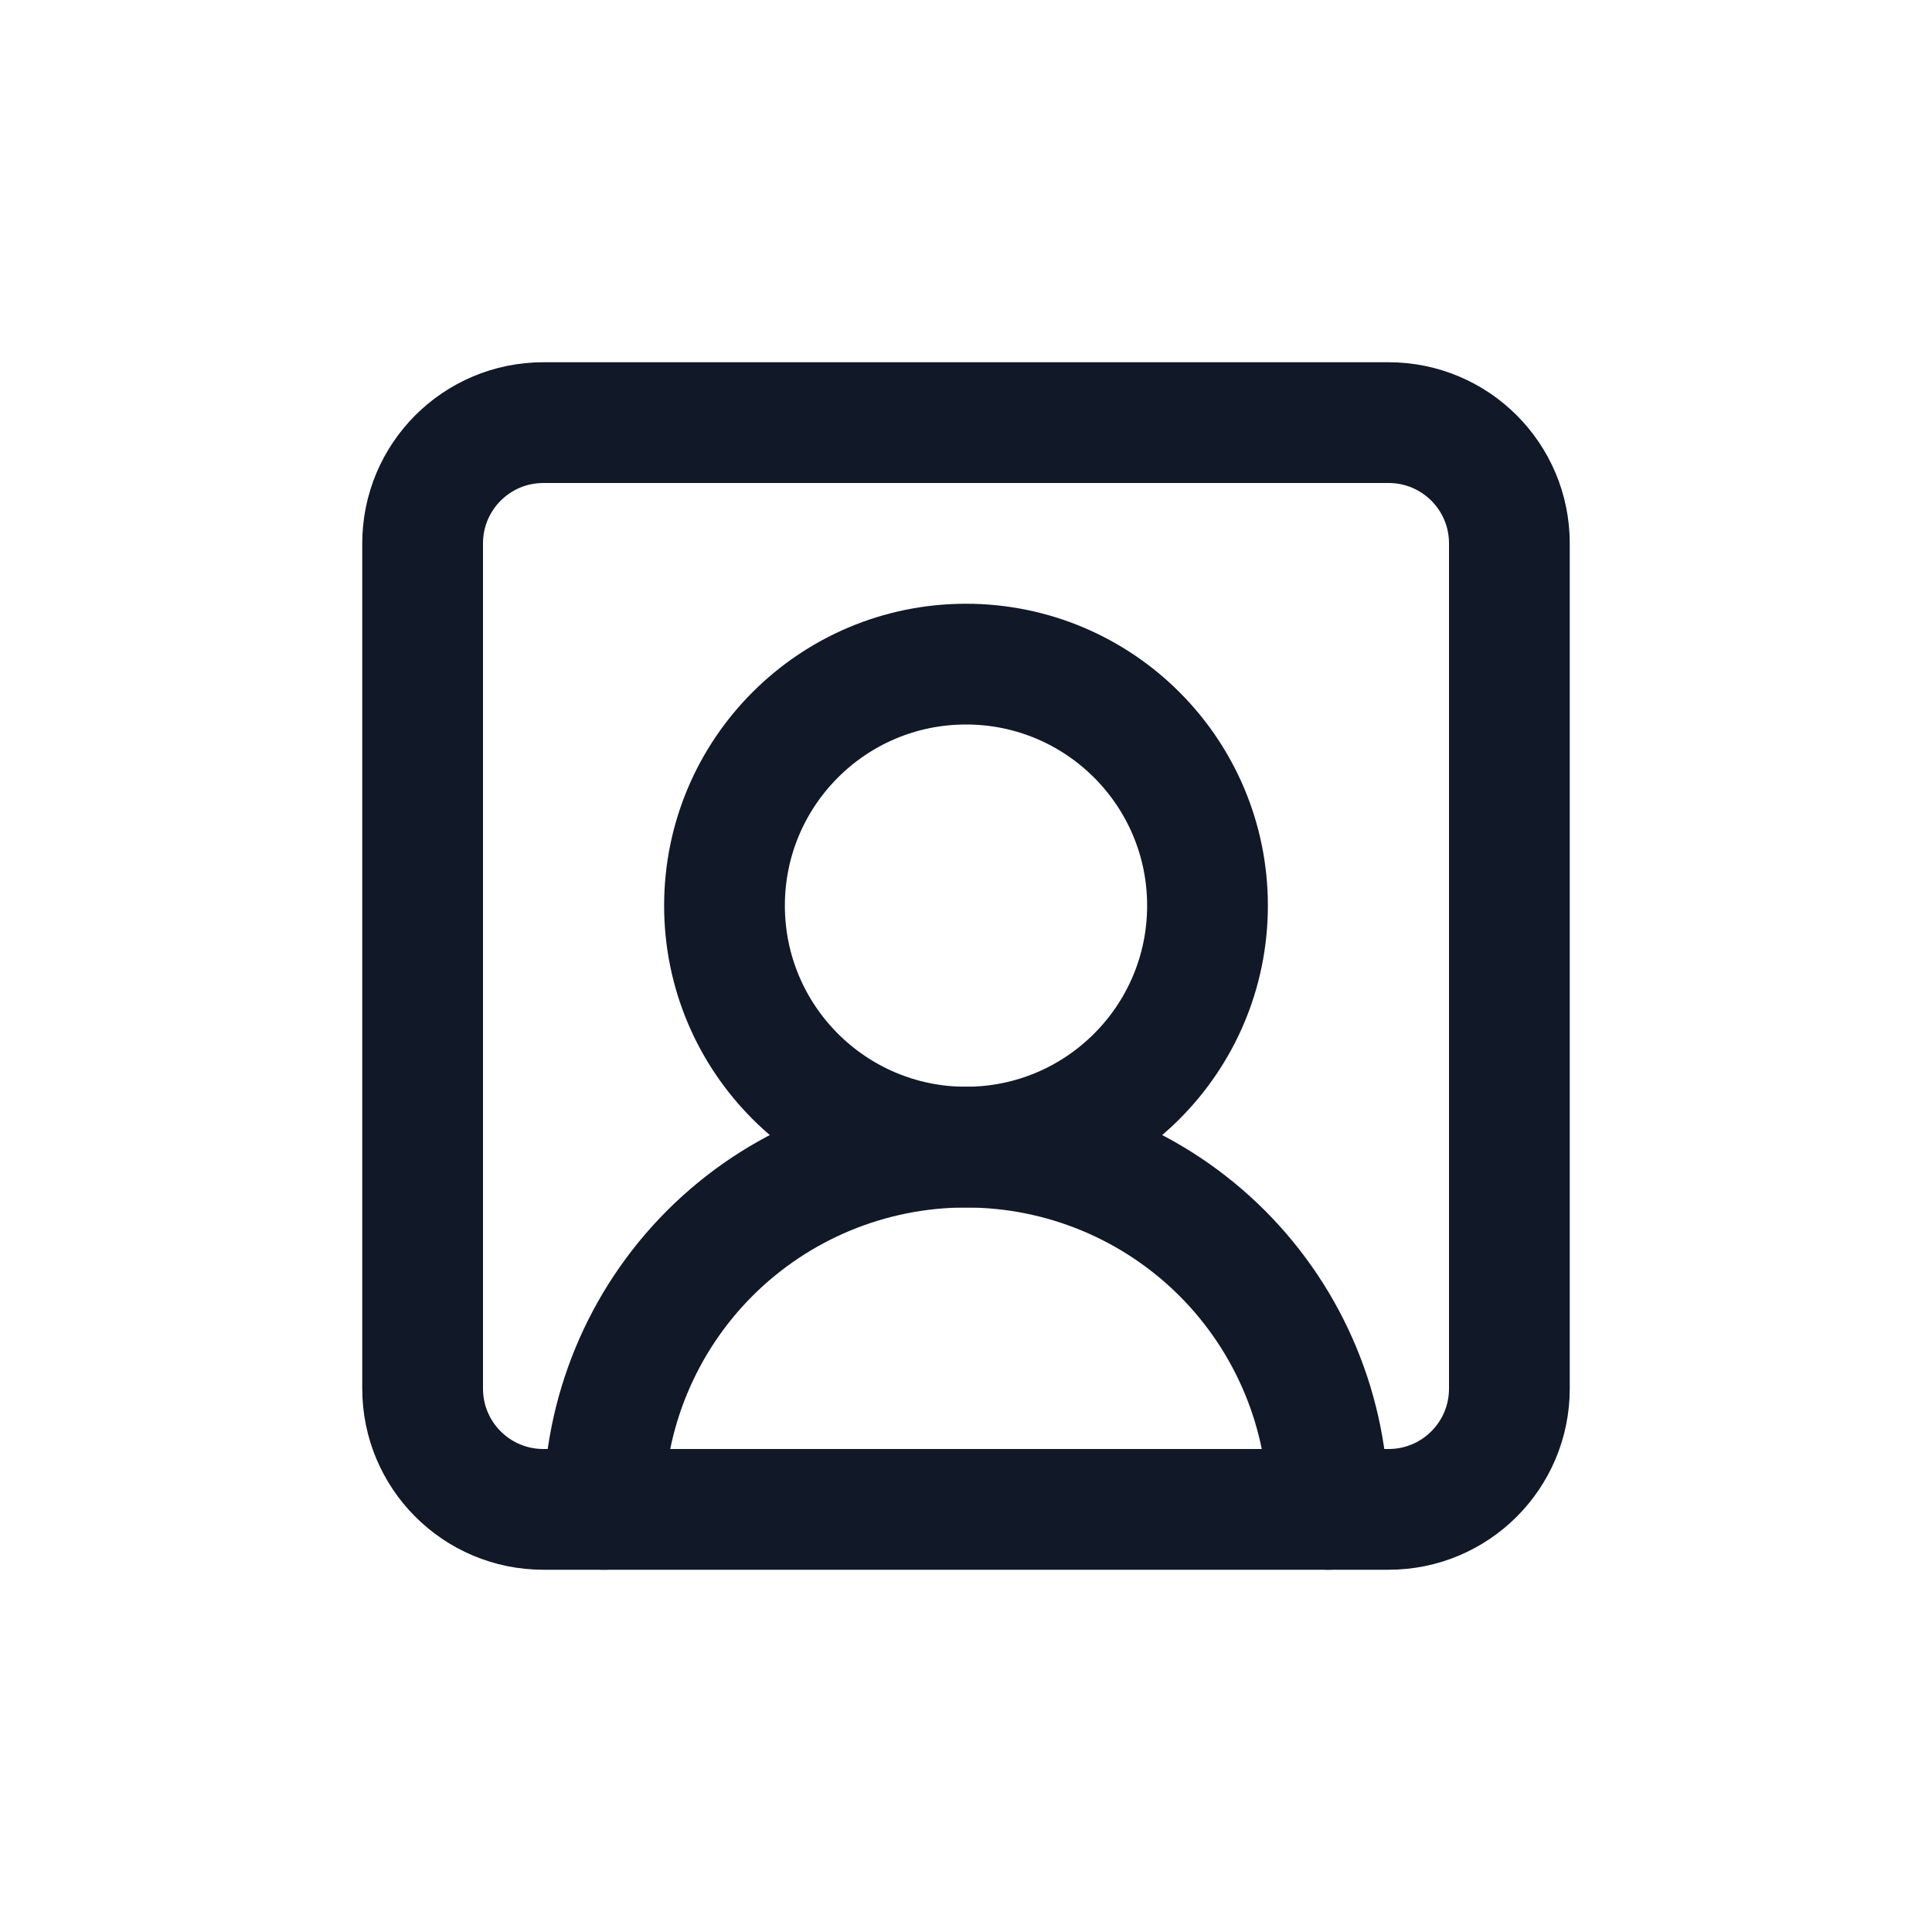
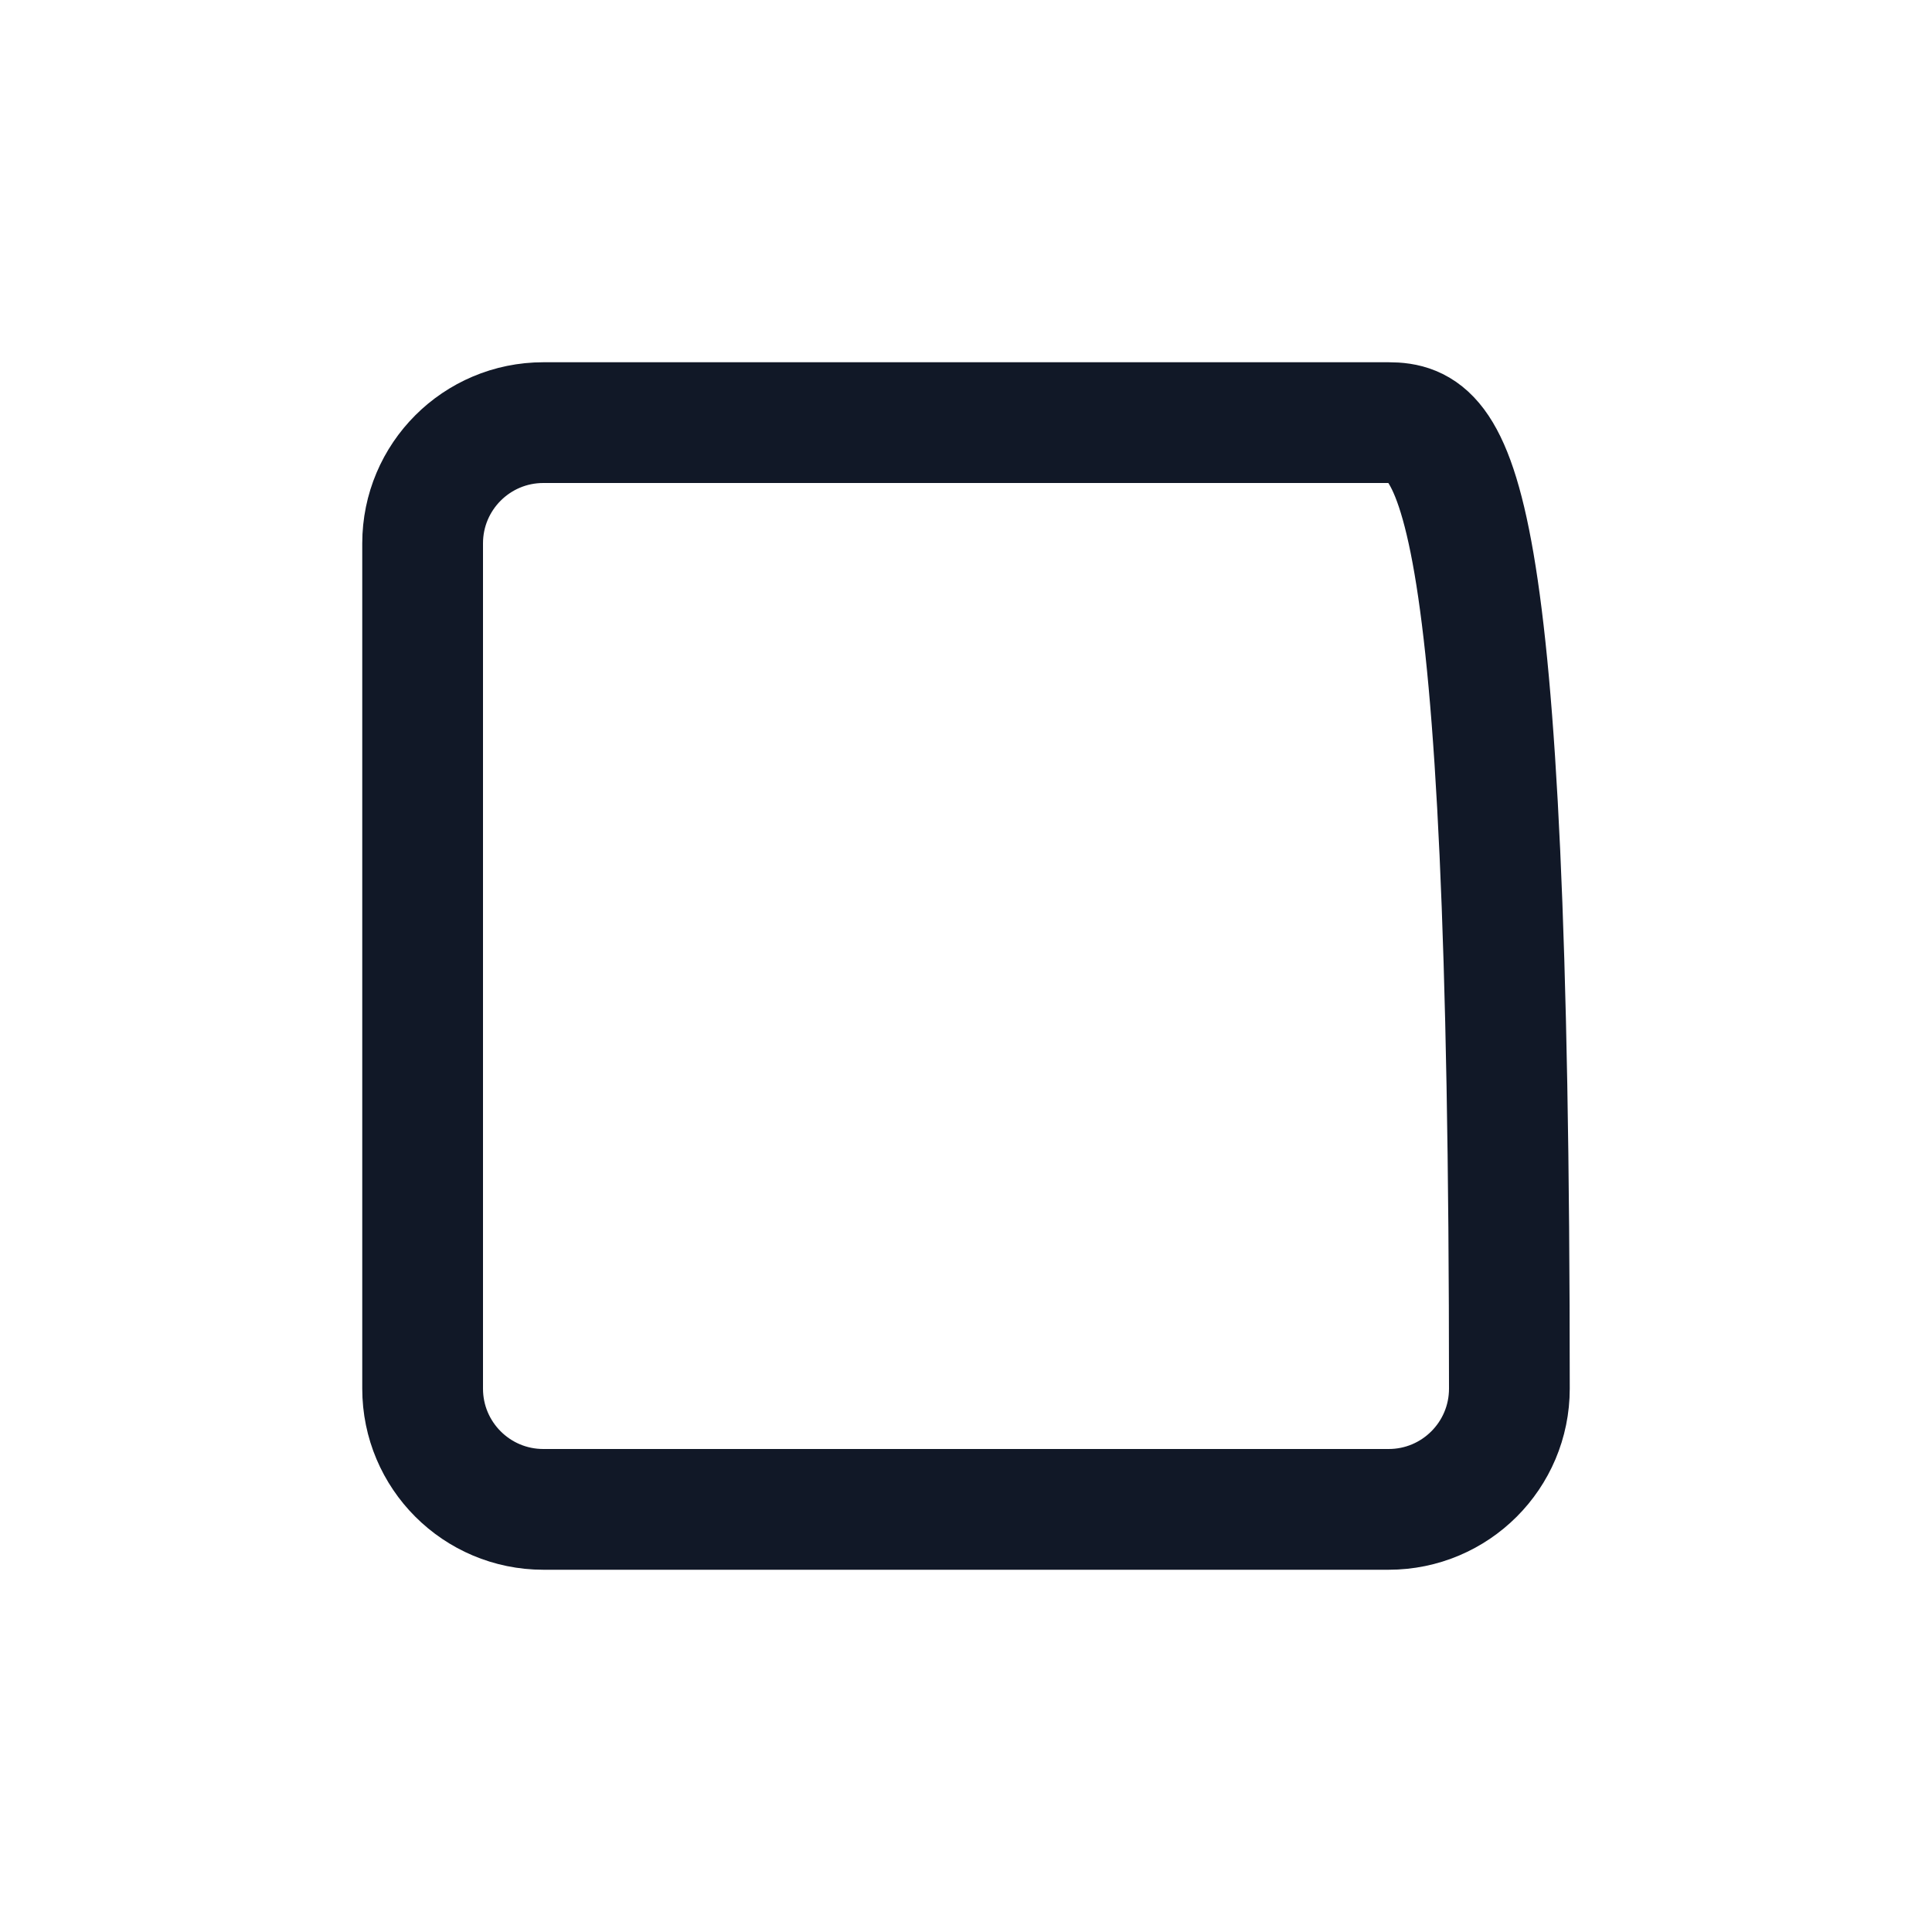
<svg xmlns="http://www.w3.org/2000/svg" width="32" height="32" viewBox="0 0 32 32" fill="none">
-   <path d="M22 25C22 23.409 21.368 21.883 20.243 20.757C19.117 19.632 17.591 19 16 19C14.409 19 12.883 19.632 11.757 20.757C10.632 21.883 10 23.409 10 25" stroke="#111827" stroke-width="2" stroke-linecap="round" stroke-linejoin="round" />
-   <path d="M16 19C18.209 19 20 17.209 20 15C20 12.791 18.209 11 16 11C13.791 11 12 12.791 12 15C12 17.209 13.791 19 16 19Z" stroke="#111827" stroke-width="2" stroke-linecap="round" stroke-linejoin="round" />
-   <path d="M23 7H9C7.895 7 7 7.895 7 9V23C7 24.105 7.895 25 9 25H23C24.105 25 25 24.105 25 23V9C25 7.895 24.105 7 23 7Z" stroke="#111827" stroke-width="2" stroke-linecap="round" stroke-linejoin="round" />
+   <path d="M23 7H9C7.895 7 7 7.895 7 9V23C7 24.105 7.895 25 9 25H23C24.105 25 25 24.105 25 23C25 7.895 24.105 7 23 7Z" stroke="#111827" stroke-width="2" stroke-linecap="round" stroke-linejoin="round" />
</svg>